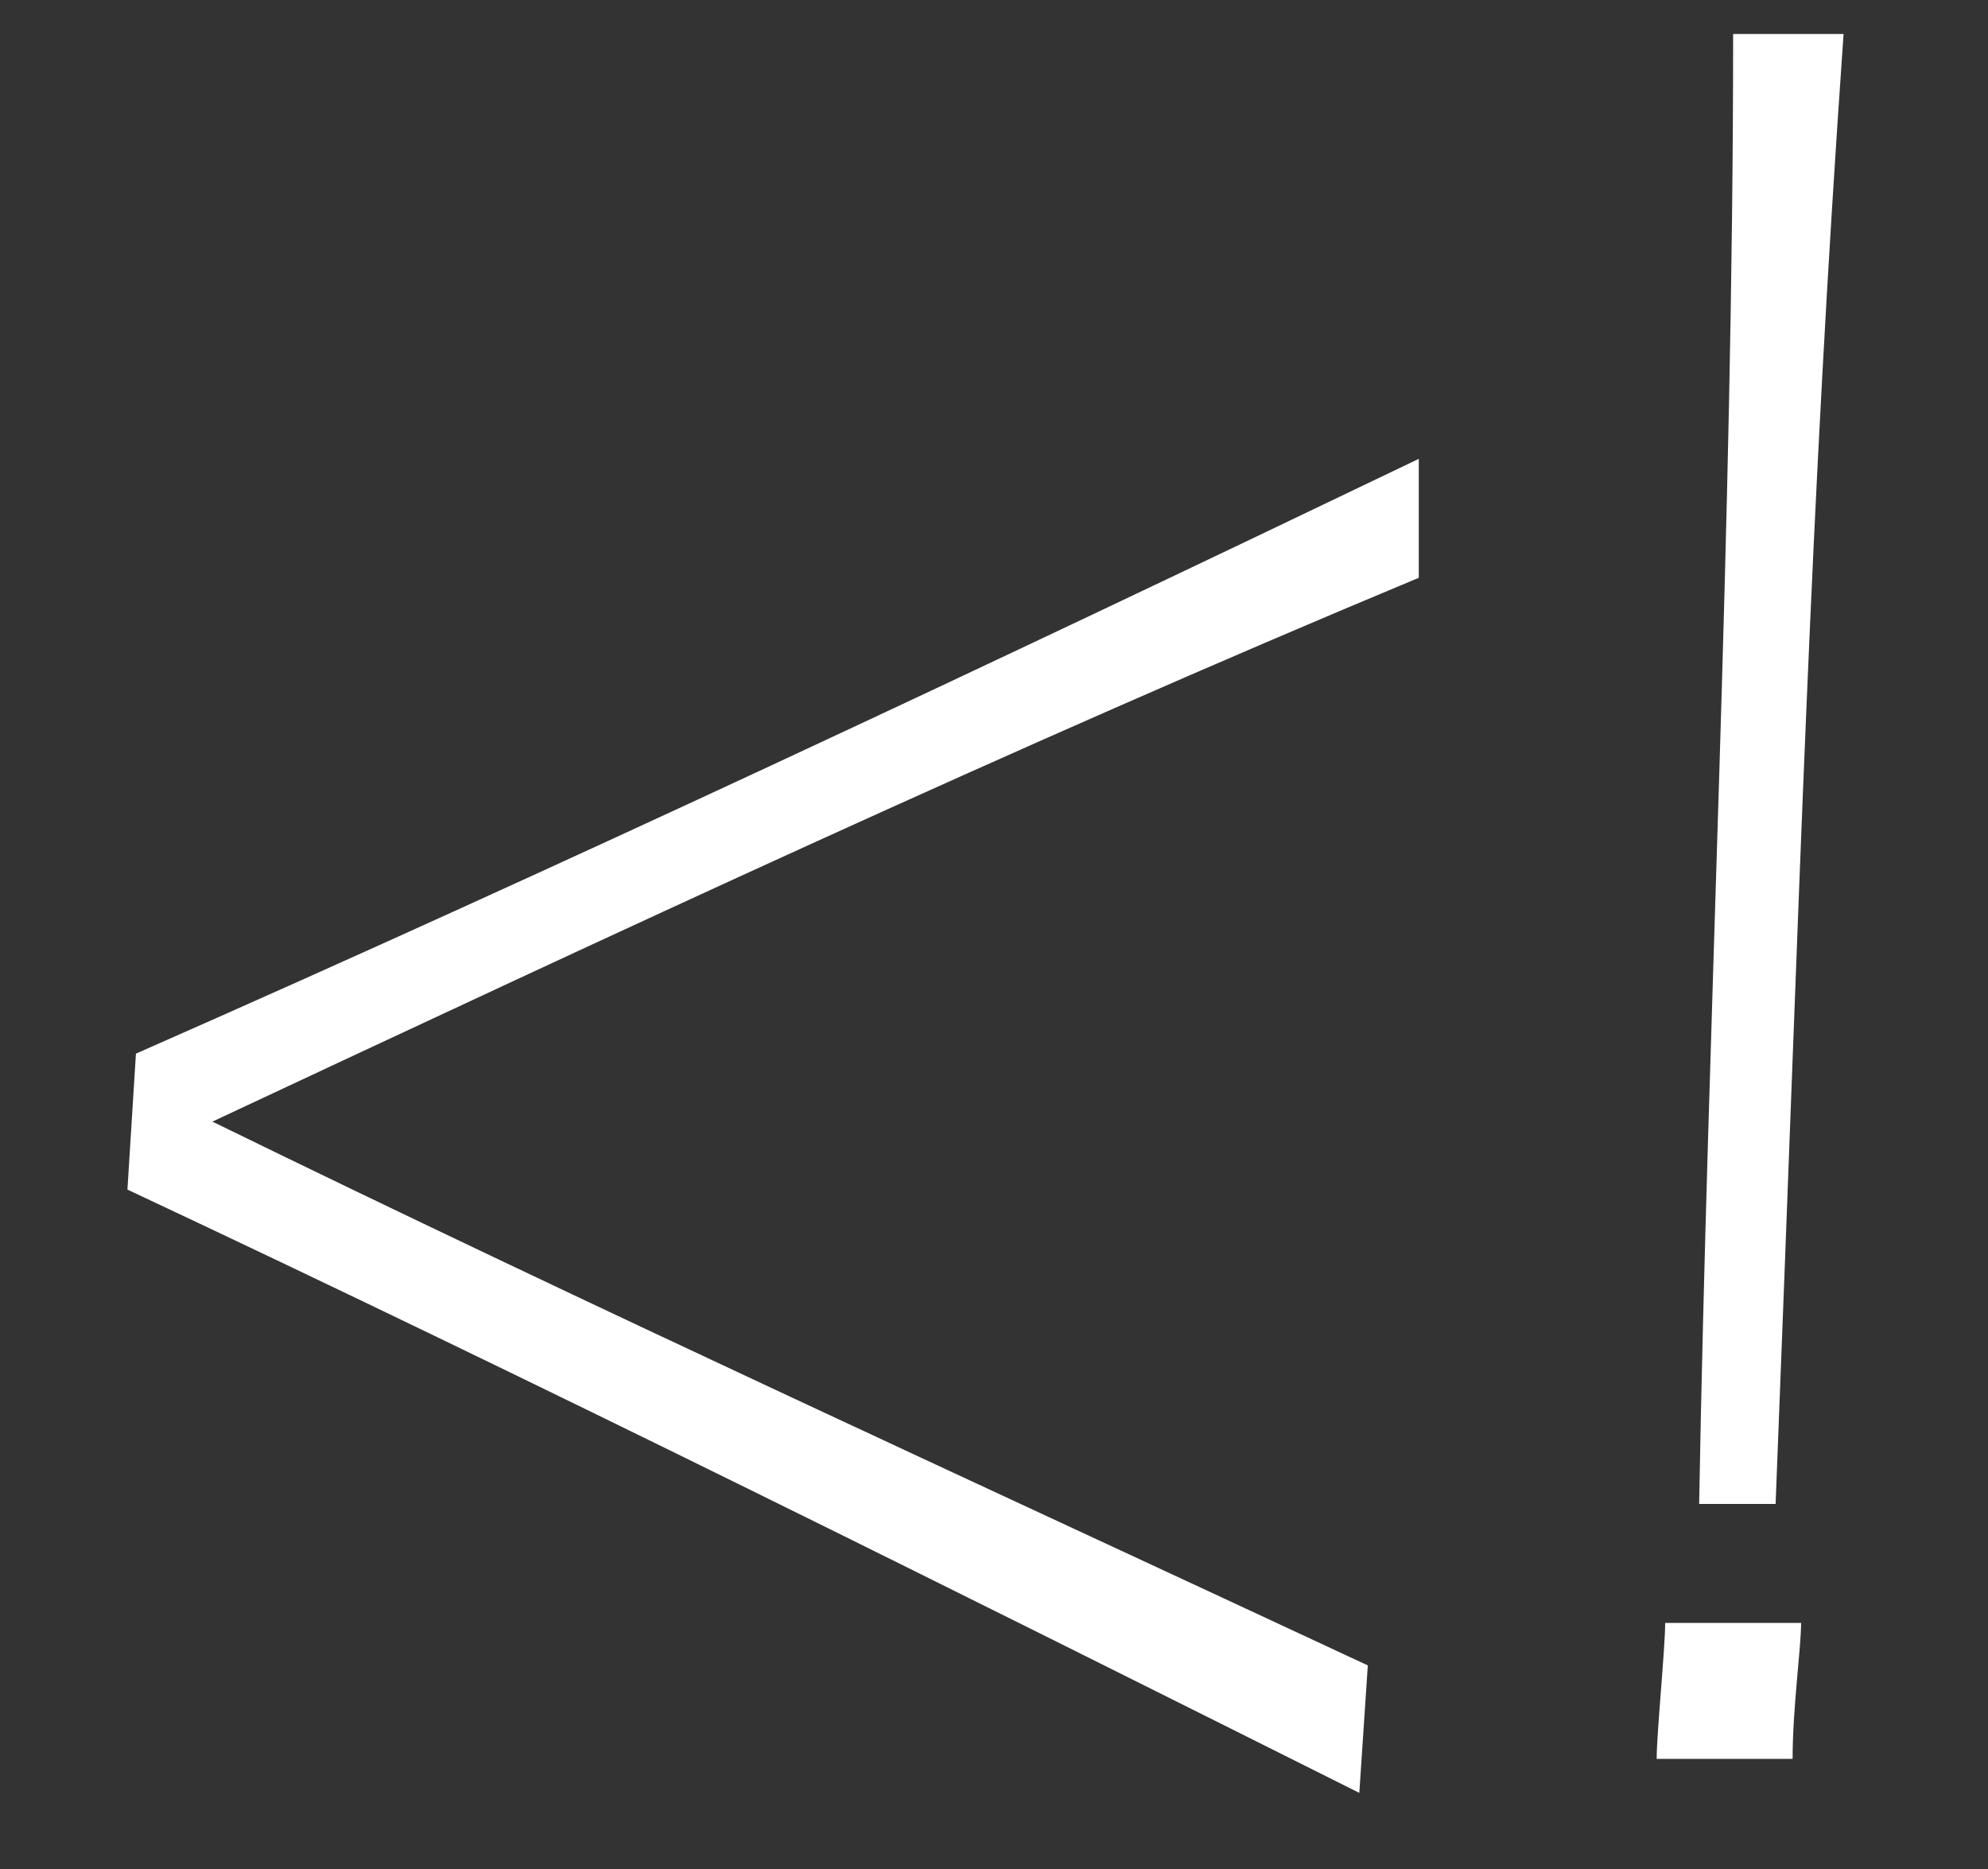
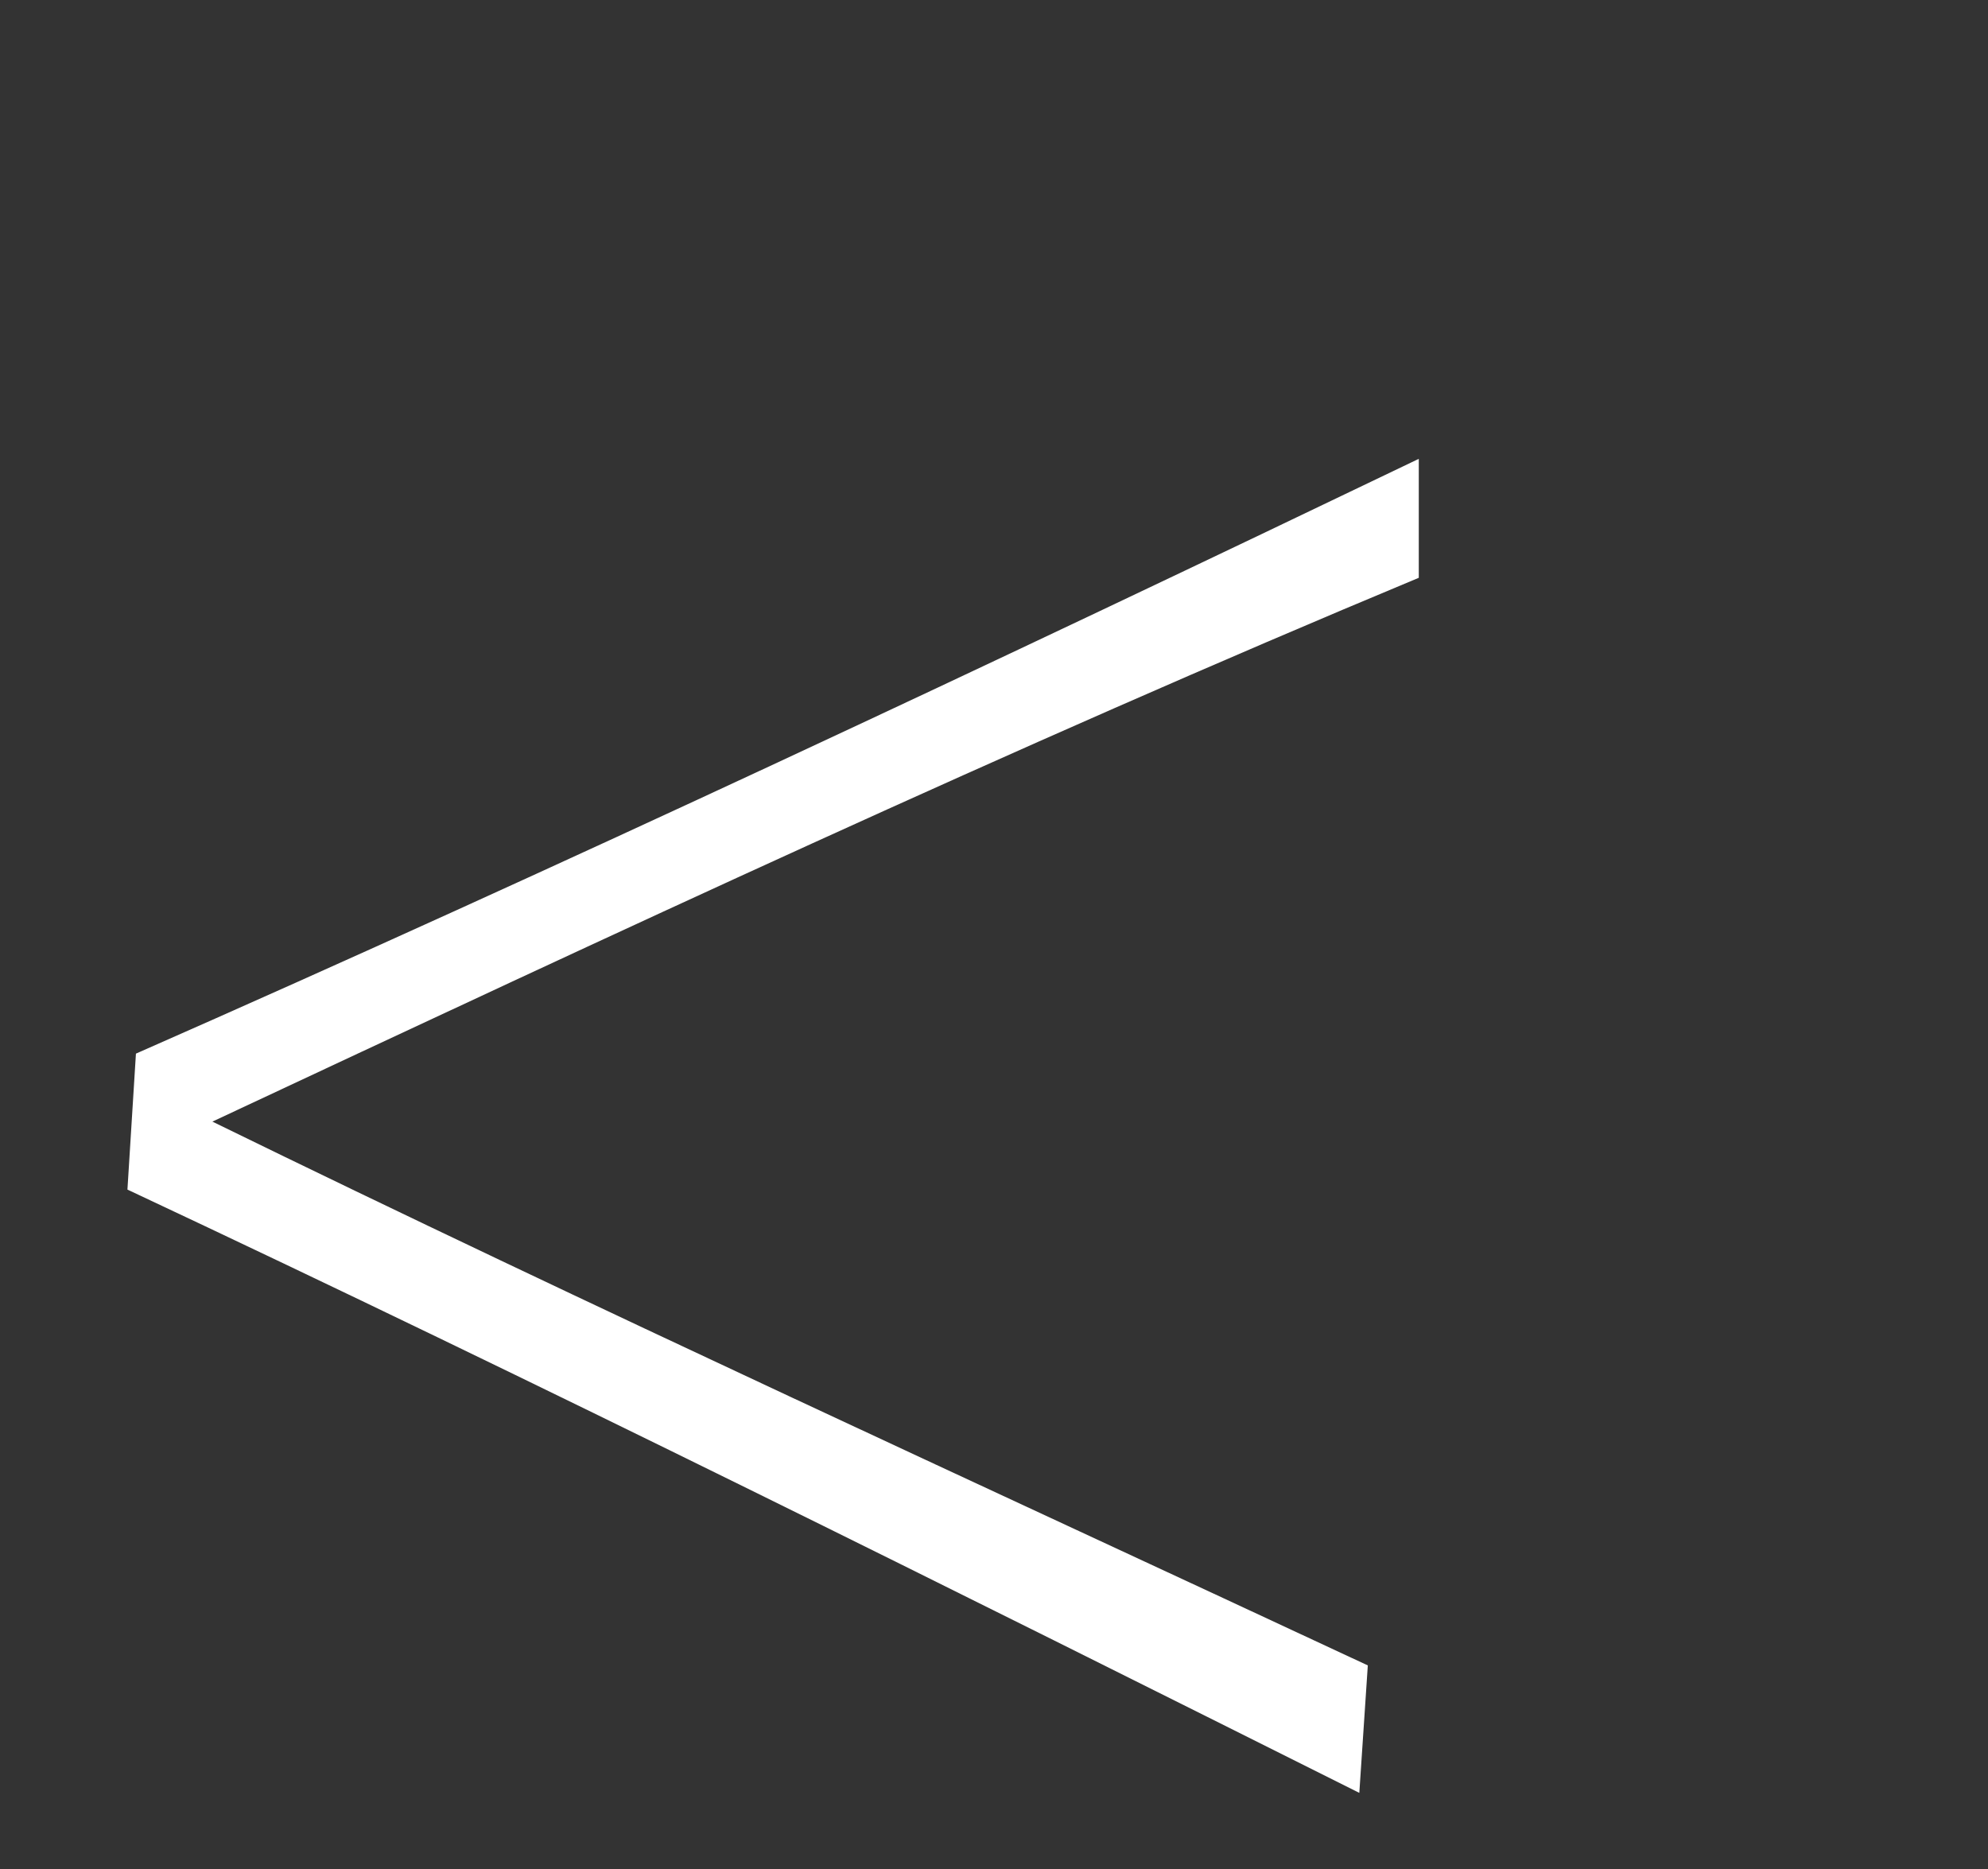
<svg xmlns="http://www.w3.org/2000/svg" version="1.1" id="Layer_1" x="0px" y="0px" viewBox="0 0 23.4 22" style="enable-background:new 0 0 23.4 22;" xml:space="preserve">
  <rect x="0" y="0" width="23.4" height="22" fill="#333333" stroke="none" />
  <style type="text/css">
	.st0{fill:#FFFFFF;}
</style>
  <path class="st0" d="M16.7,6.8c-4.8,2-9.5,4.2-14.2,6.4c4.5,2.2,9.1,4.3,13.6,6.4L16,21.1c-4.8-2.4-9.6-4.8-14.5-7.1l0.1-1.6  c5-2.2,10.1-4.6,15.1-7V6.8z" />
-   <path class="st0" d="M21.2,19.1c0,0.3-0.1,1-0.1,1.6h-1.6c0-0.3,0.1-1.3,0.1-1.6H21.2z M21.7,0.4c-0.4,5.7-0.5,9.7-0.8,17.3H20  c0.1-5.7,0.4-11.5,0.4-17.3C20.4,0.4,21.7,0.4,21.7,0.4z" />
</svg>